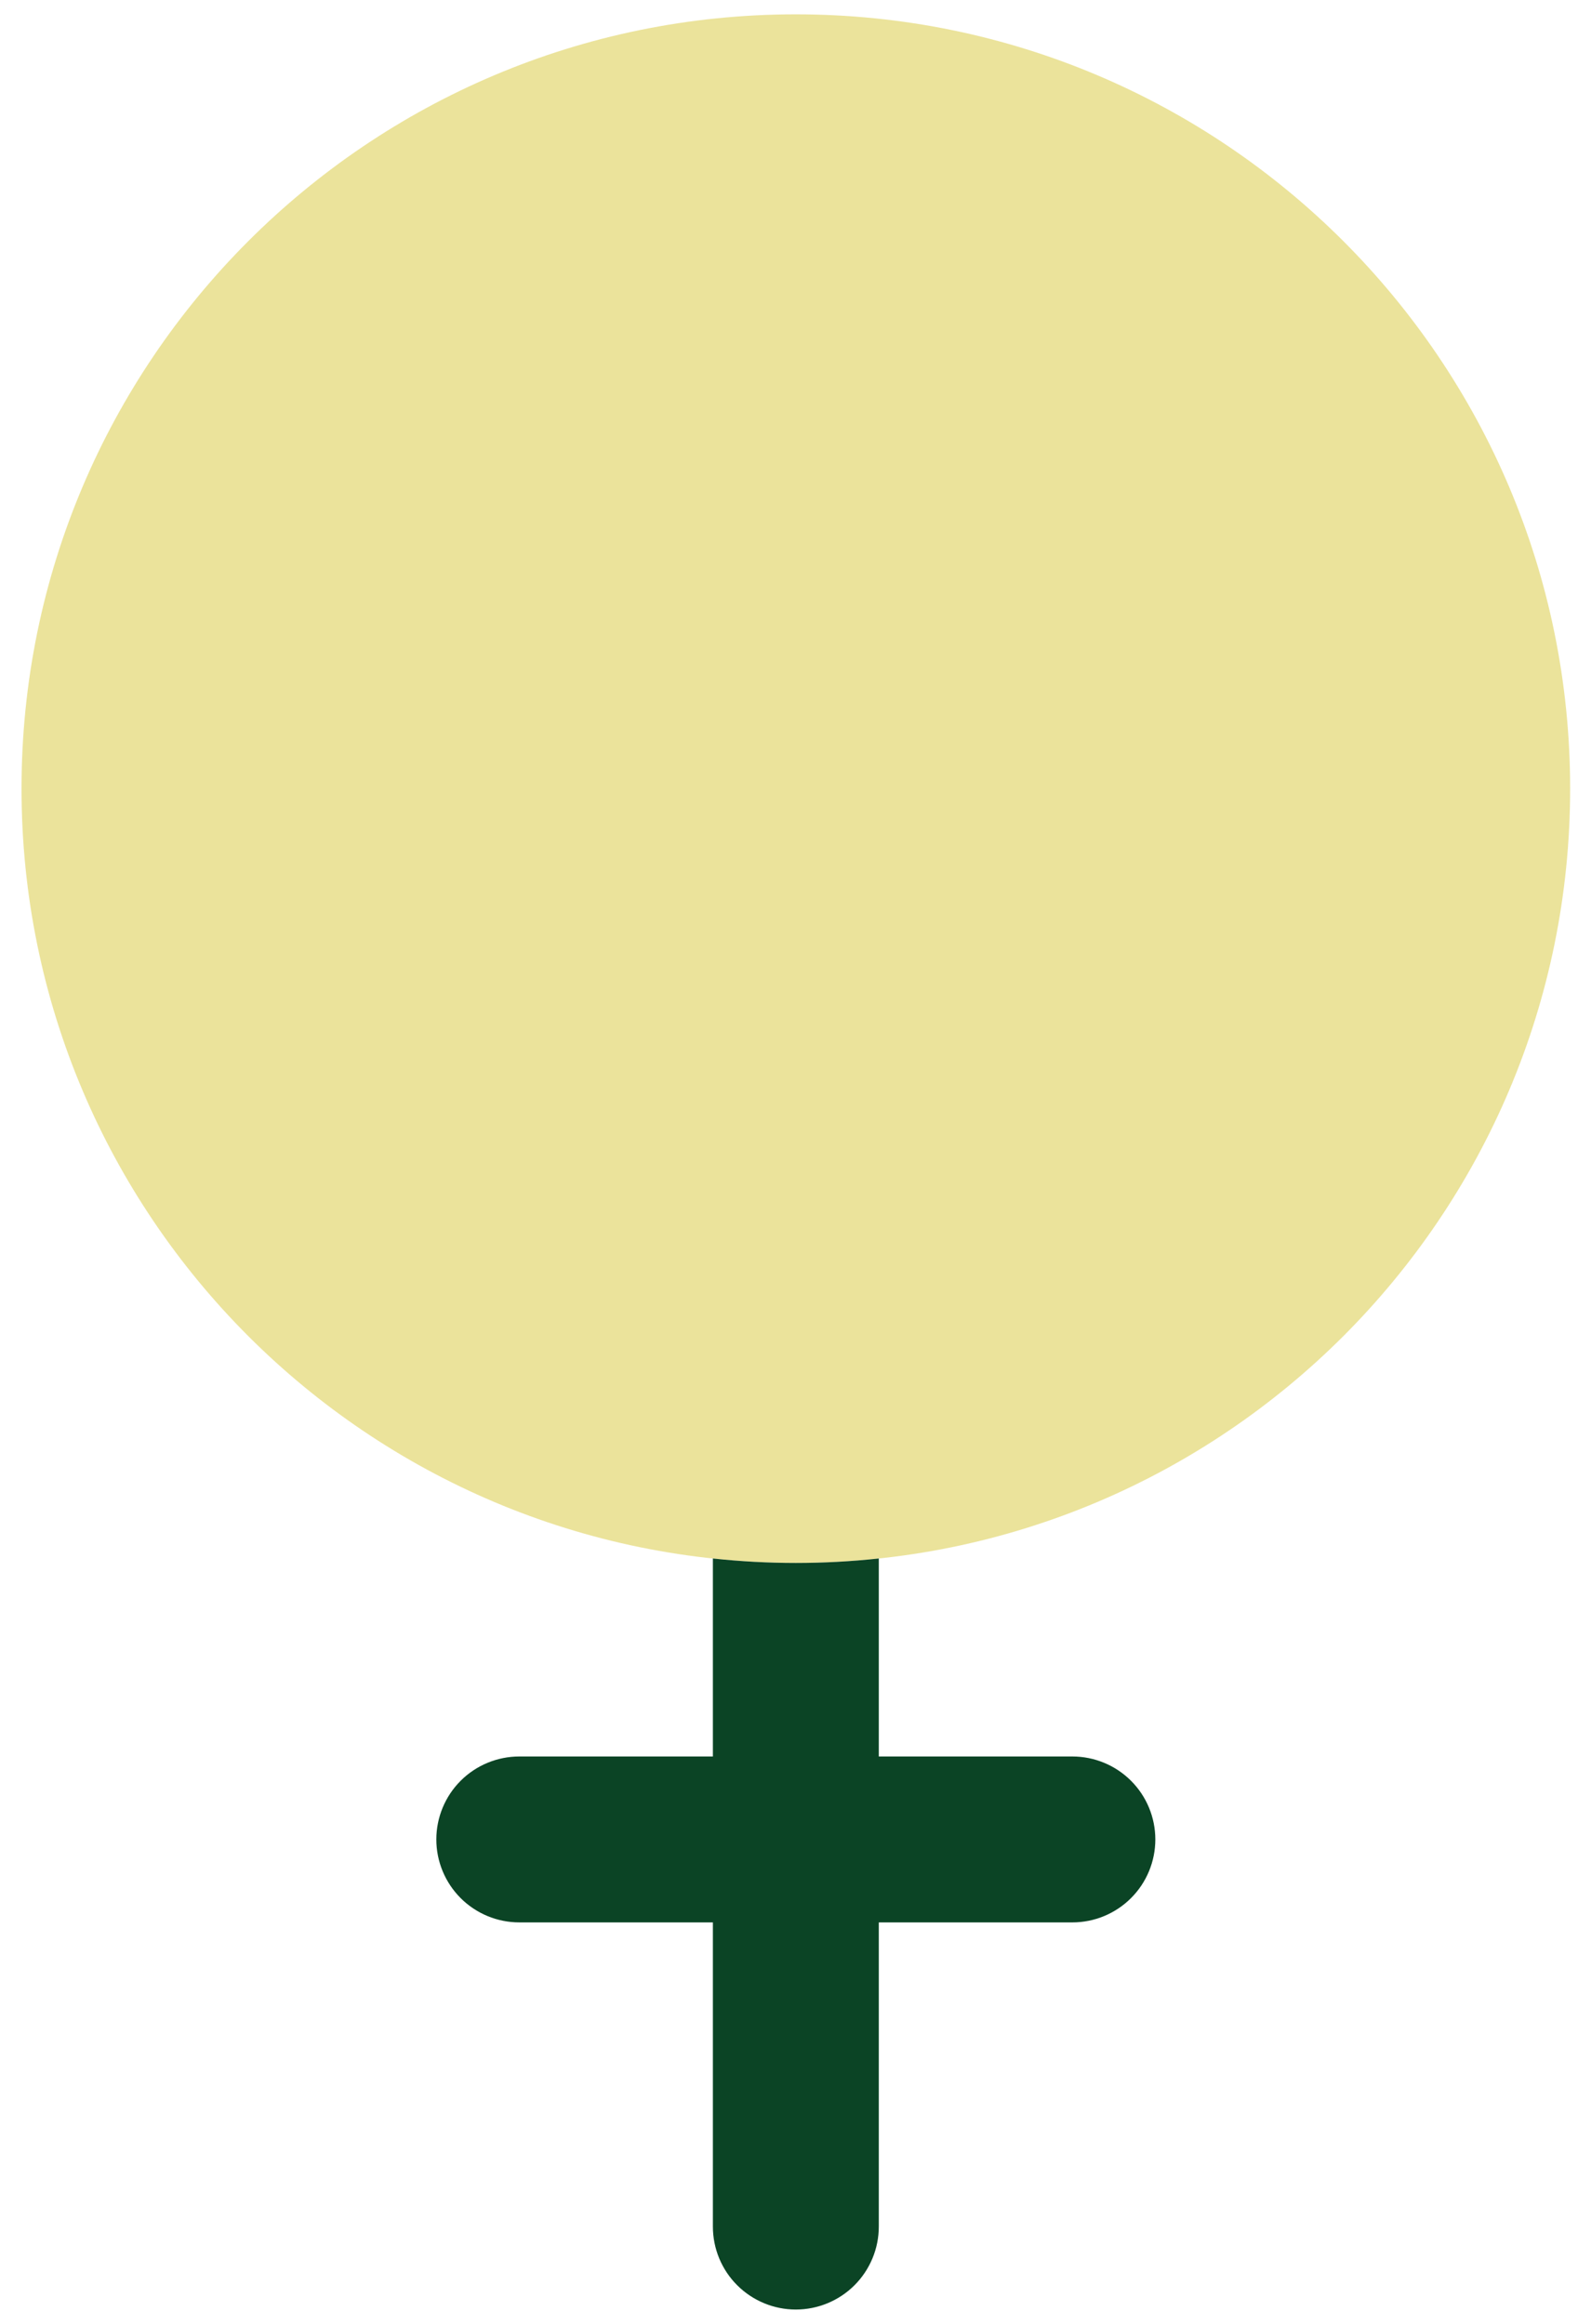
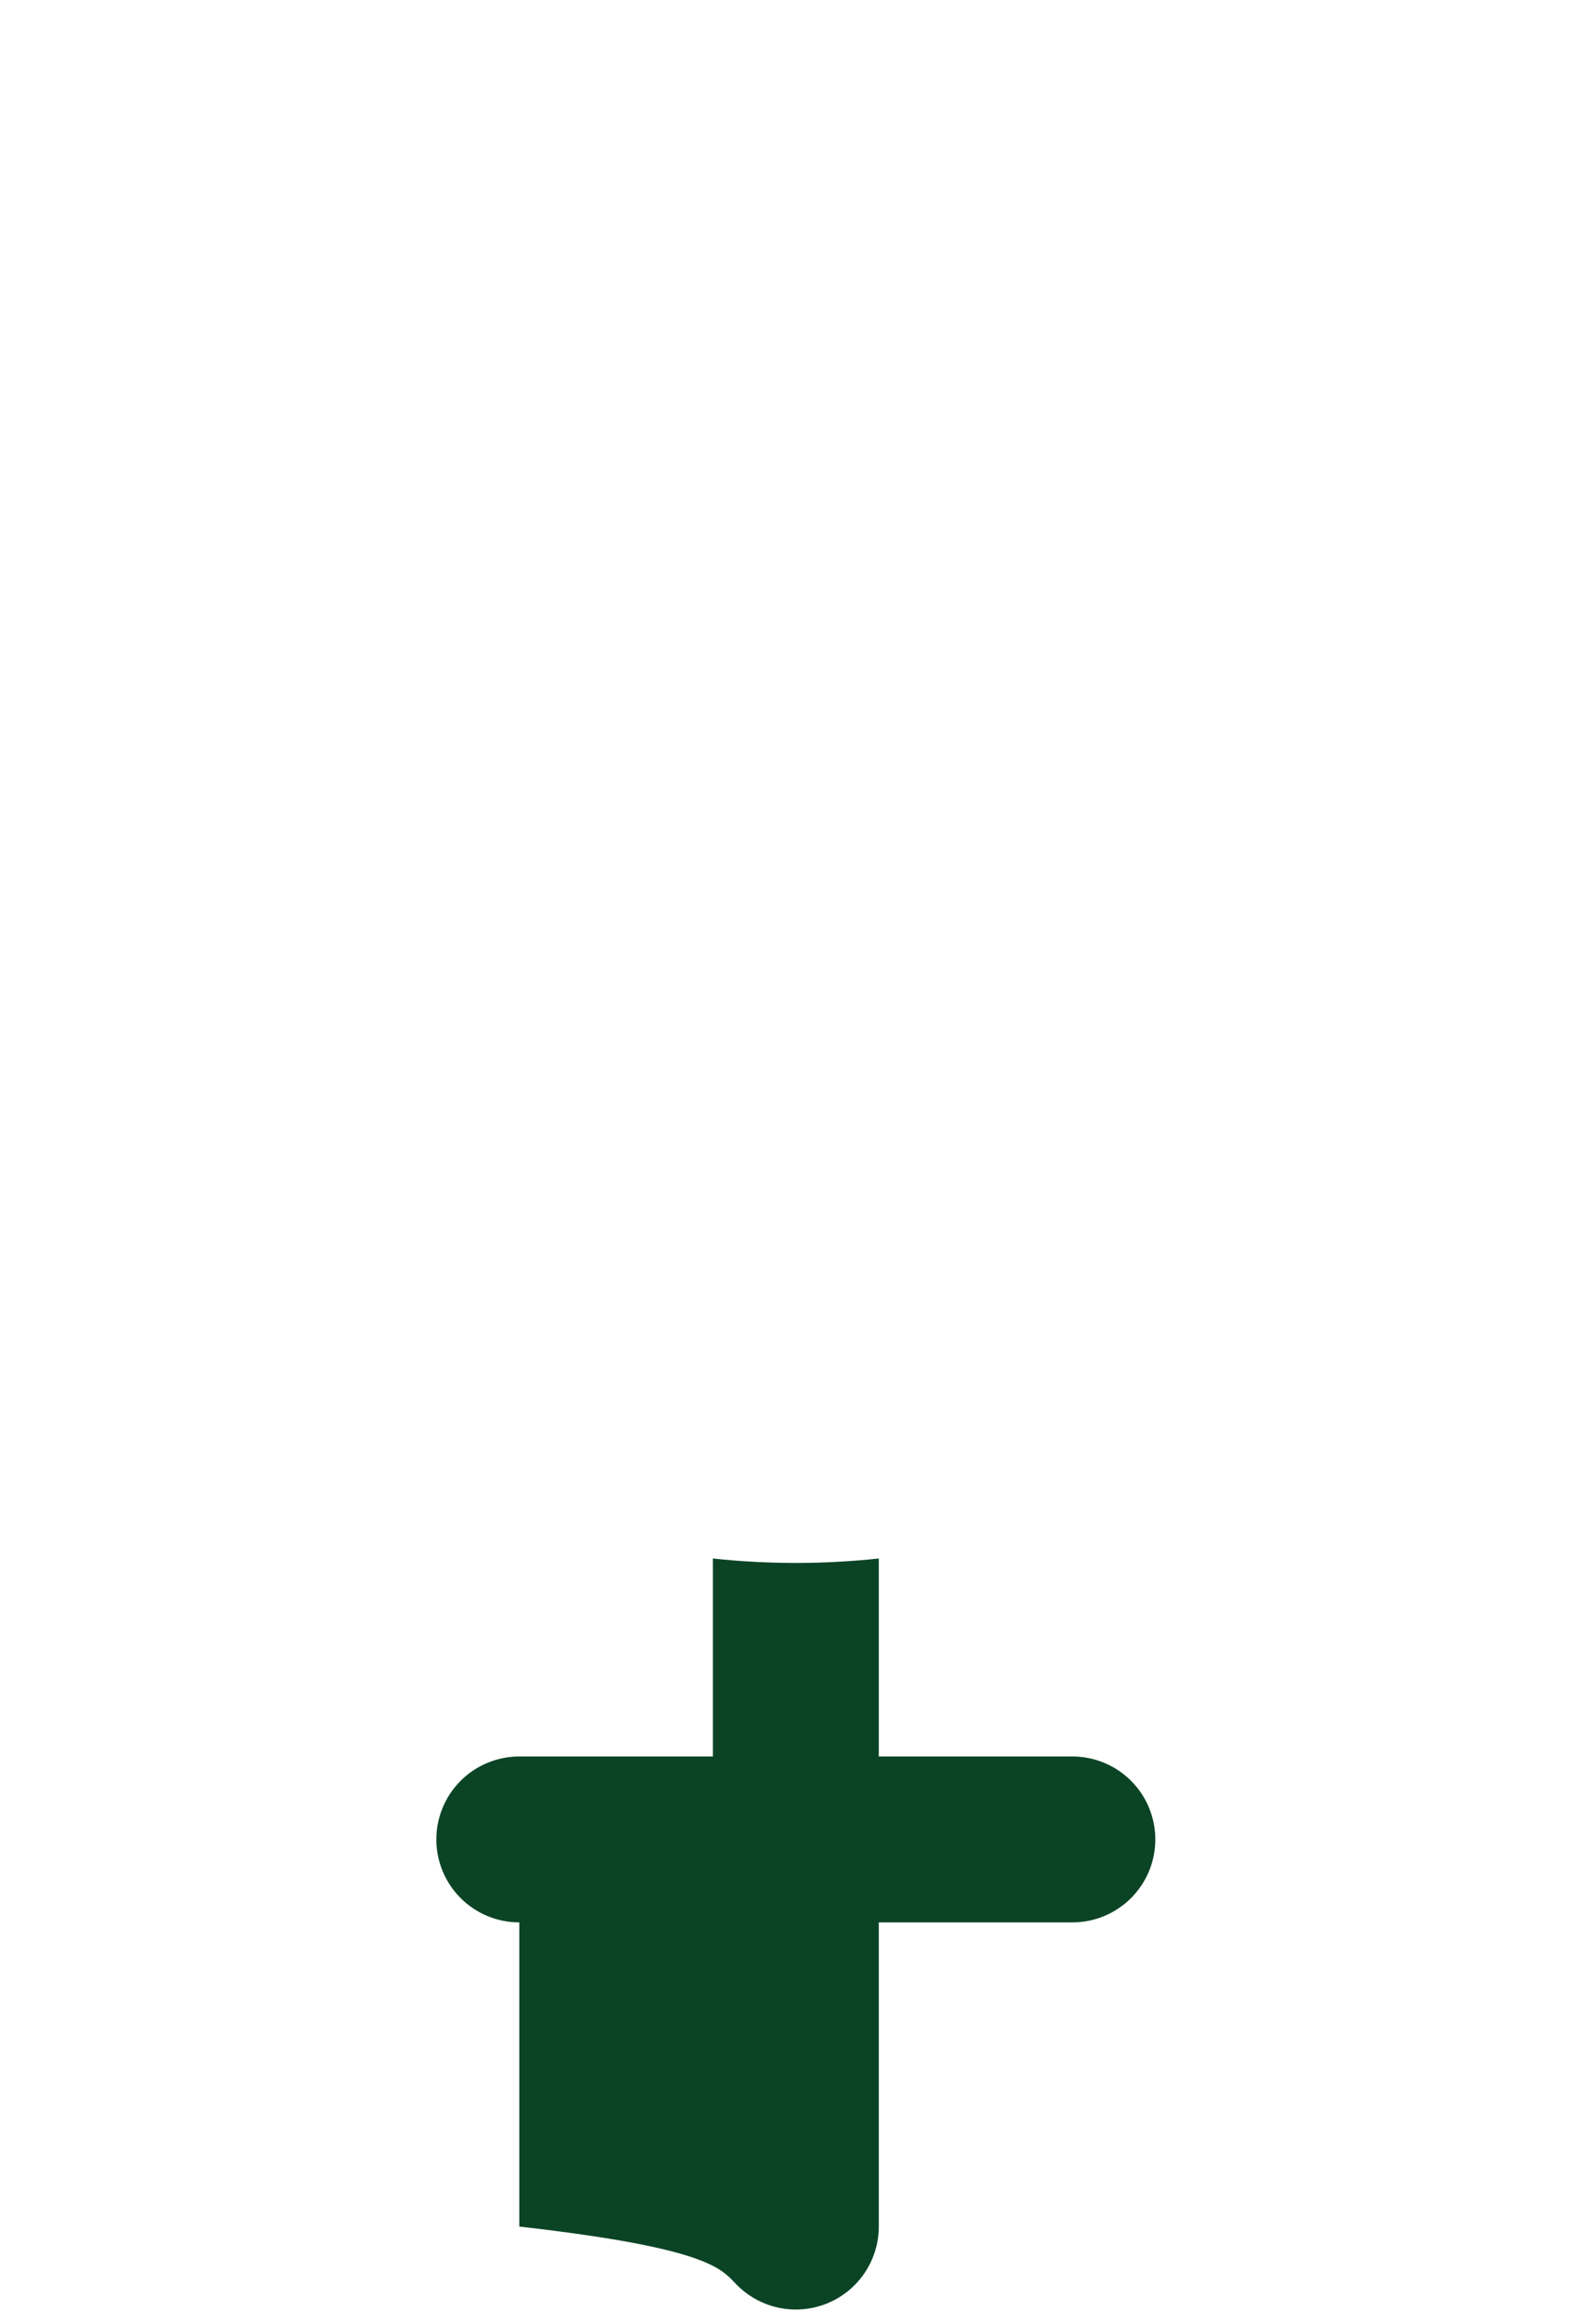
<svg xmlns="http://www.w3.org/2000/svg" width="55" height="81" viewBox="0 0 55 81" fill="none">
-   <path opacity="0.5" d="M27.738 54.476C42.643 54.476 54.726 42.393 54.726 27.488C54.726 12.583 42.643 0.5 27.738 0.5C12.833 0.5 0.75 12.583 0.75 27.488C0.75 42.393 12.833 54.476 27.738 54.476Z" fill="#D8C939" />
-   <path d="M24.847 54.322V61.223H18.1C17.333 61.223 16.597 61.528 16.055 62.07C15.513 62.612 15.208 63.348 15.208 64.115C15.208 64.881 15.513 65.617 16.055 66.159C16.597 66.701 17.333 67.006 18.1 67.006H24.847V77.608C24.847 78.375 25.151 79.111 25.694 79.653C26.236 80.195 26.971 80.5 27.738 80.5C28.505 80.5 29.241 80.195 29.783 79.653C30.325 79.111 30.63 78.375 30.63 77.608V67.006H37.377C38.144 67.006 38.879 66.701 39.421 66.159C39.964 65.617 40.268 64.881 40.268 64.115C40.268 63.348 39.964 62.612 39.421 62.07C38.879 61.528 38.144 61.223 37.377 61.223H30.63V54.322C28.707 54.529 26.769 54.529 24.847 54.322Z" fill="#0B4425" />
+   <path d="M24.847 54.322V61.223H18.1C17.333 61.223 16.597 61.528 16.055 62.07C15.513 62.612 15.208 63.348 15.208 64.115C15.208 64.881 15.513 65.617 16.055 66.159C16.597 66.701 17.333 67.006 18.1 67.006V77.608C24.847 78.375 25.151 79.111 25.694 79.653C26.236 80.195 26.971 80.5 27.738 80.5C28.505 80.5 29.241 80.195 29.783 79.653C30.325 79.111 30.63 78.375 30.63 77.608V67.006H37.377C38.144 67.006 38.879 66.701 39.421 66.159C39.964 65.617 40.268 64.881 40.268 64.115C40.268 63.348 39.964 62.612 39.421 62.07C38.879 61.528 38.144 61.223 37.377 61.223H30.63V54.322C28.707 54.529 26.769 54.529 24.847 54.322Z" fill="#0B4425" />
</svg>